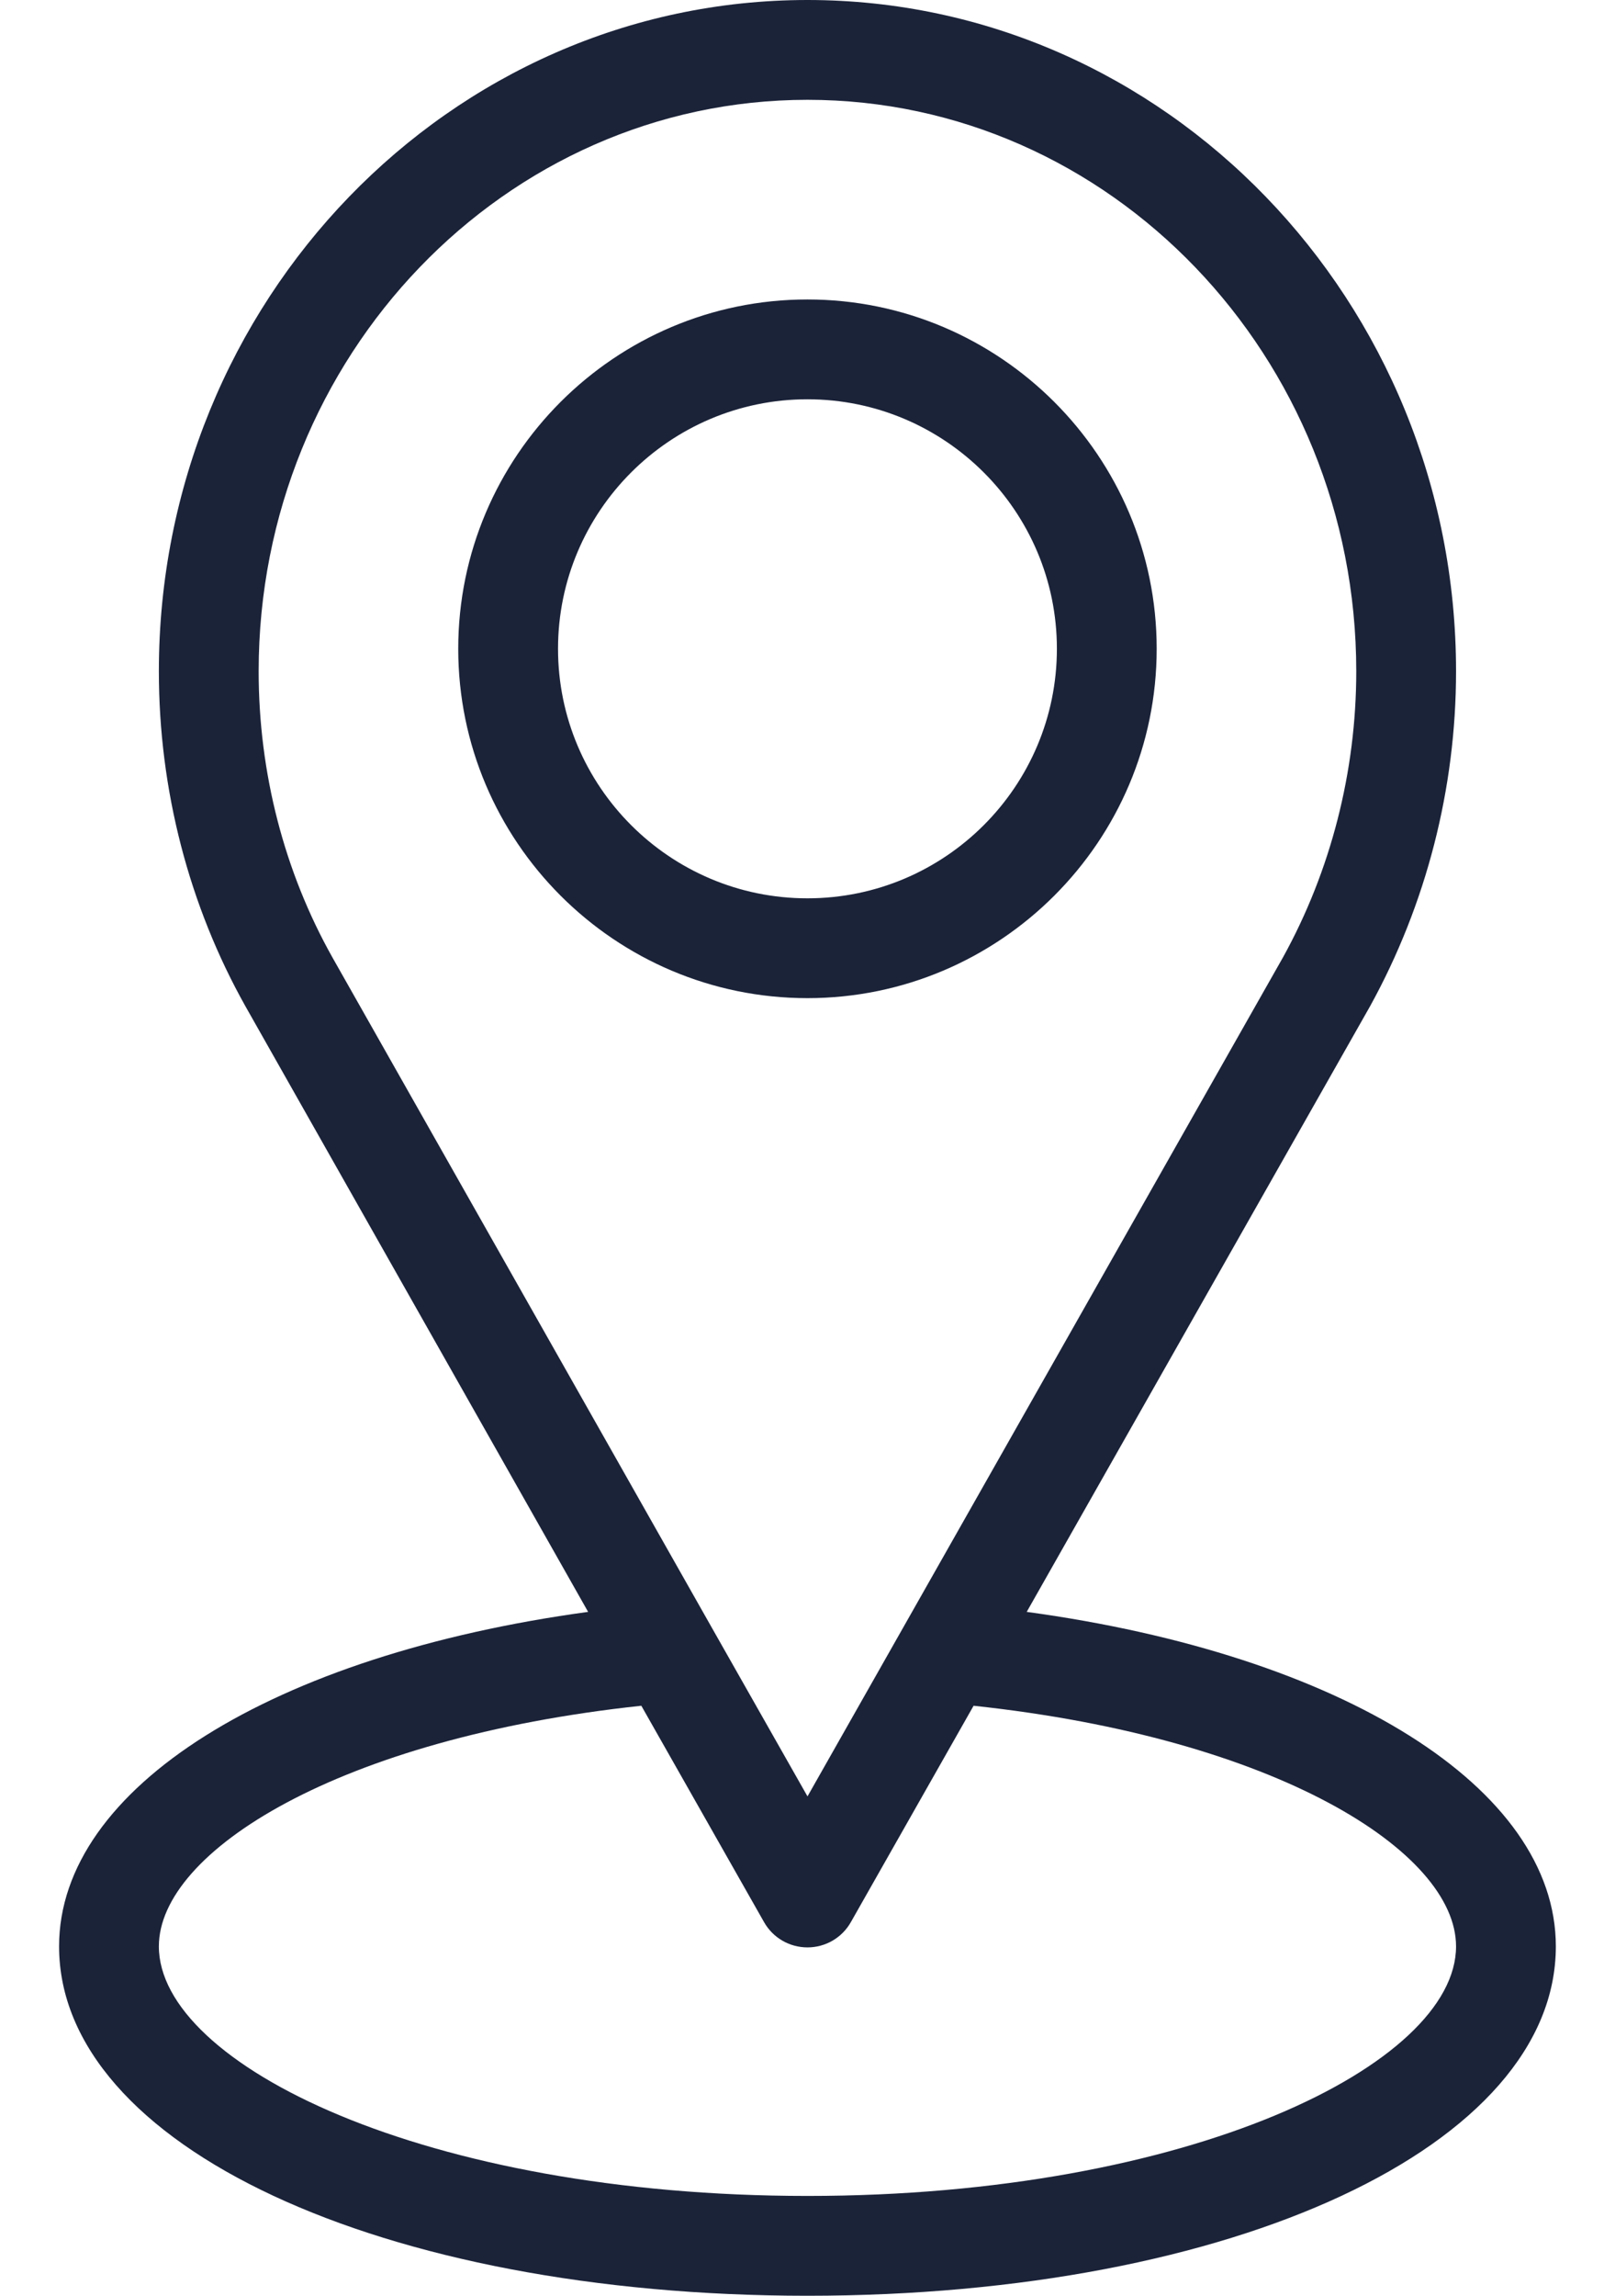
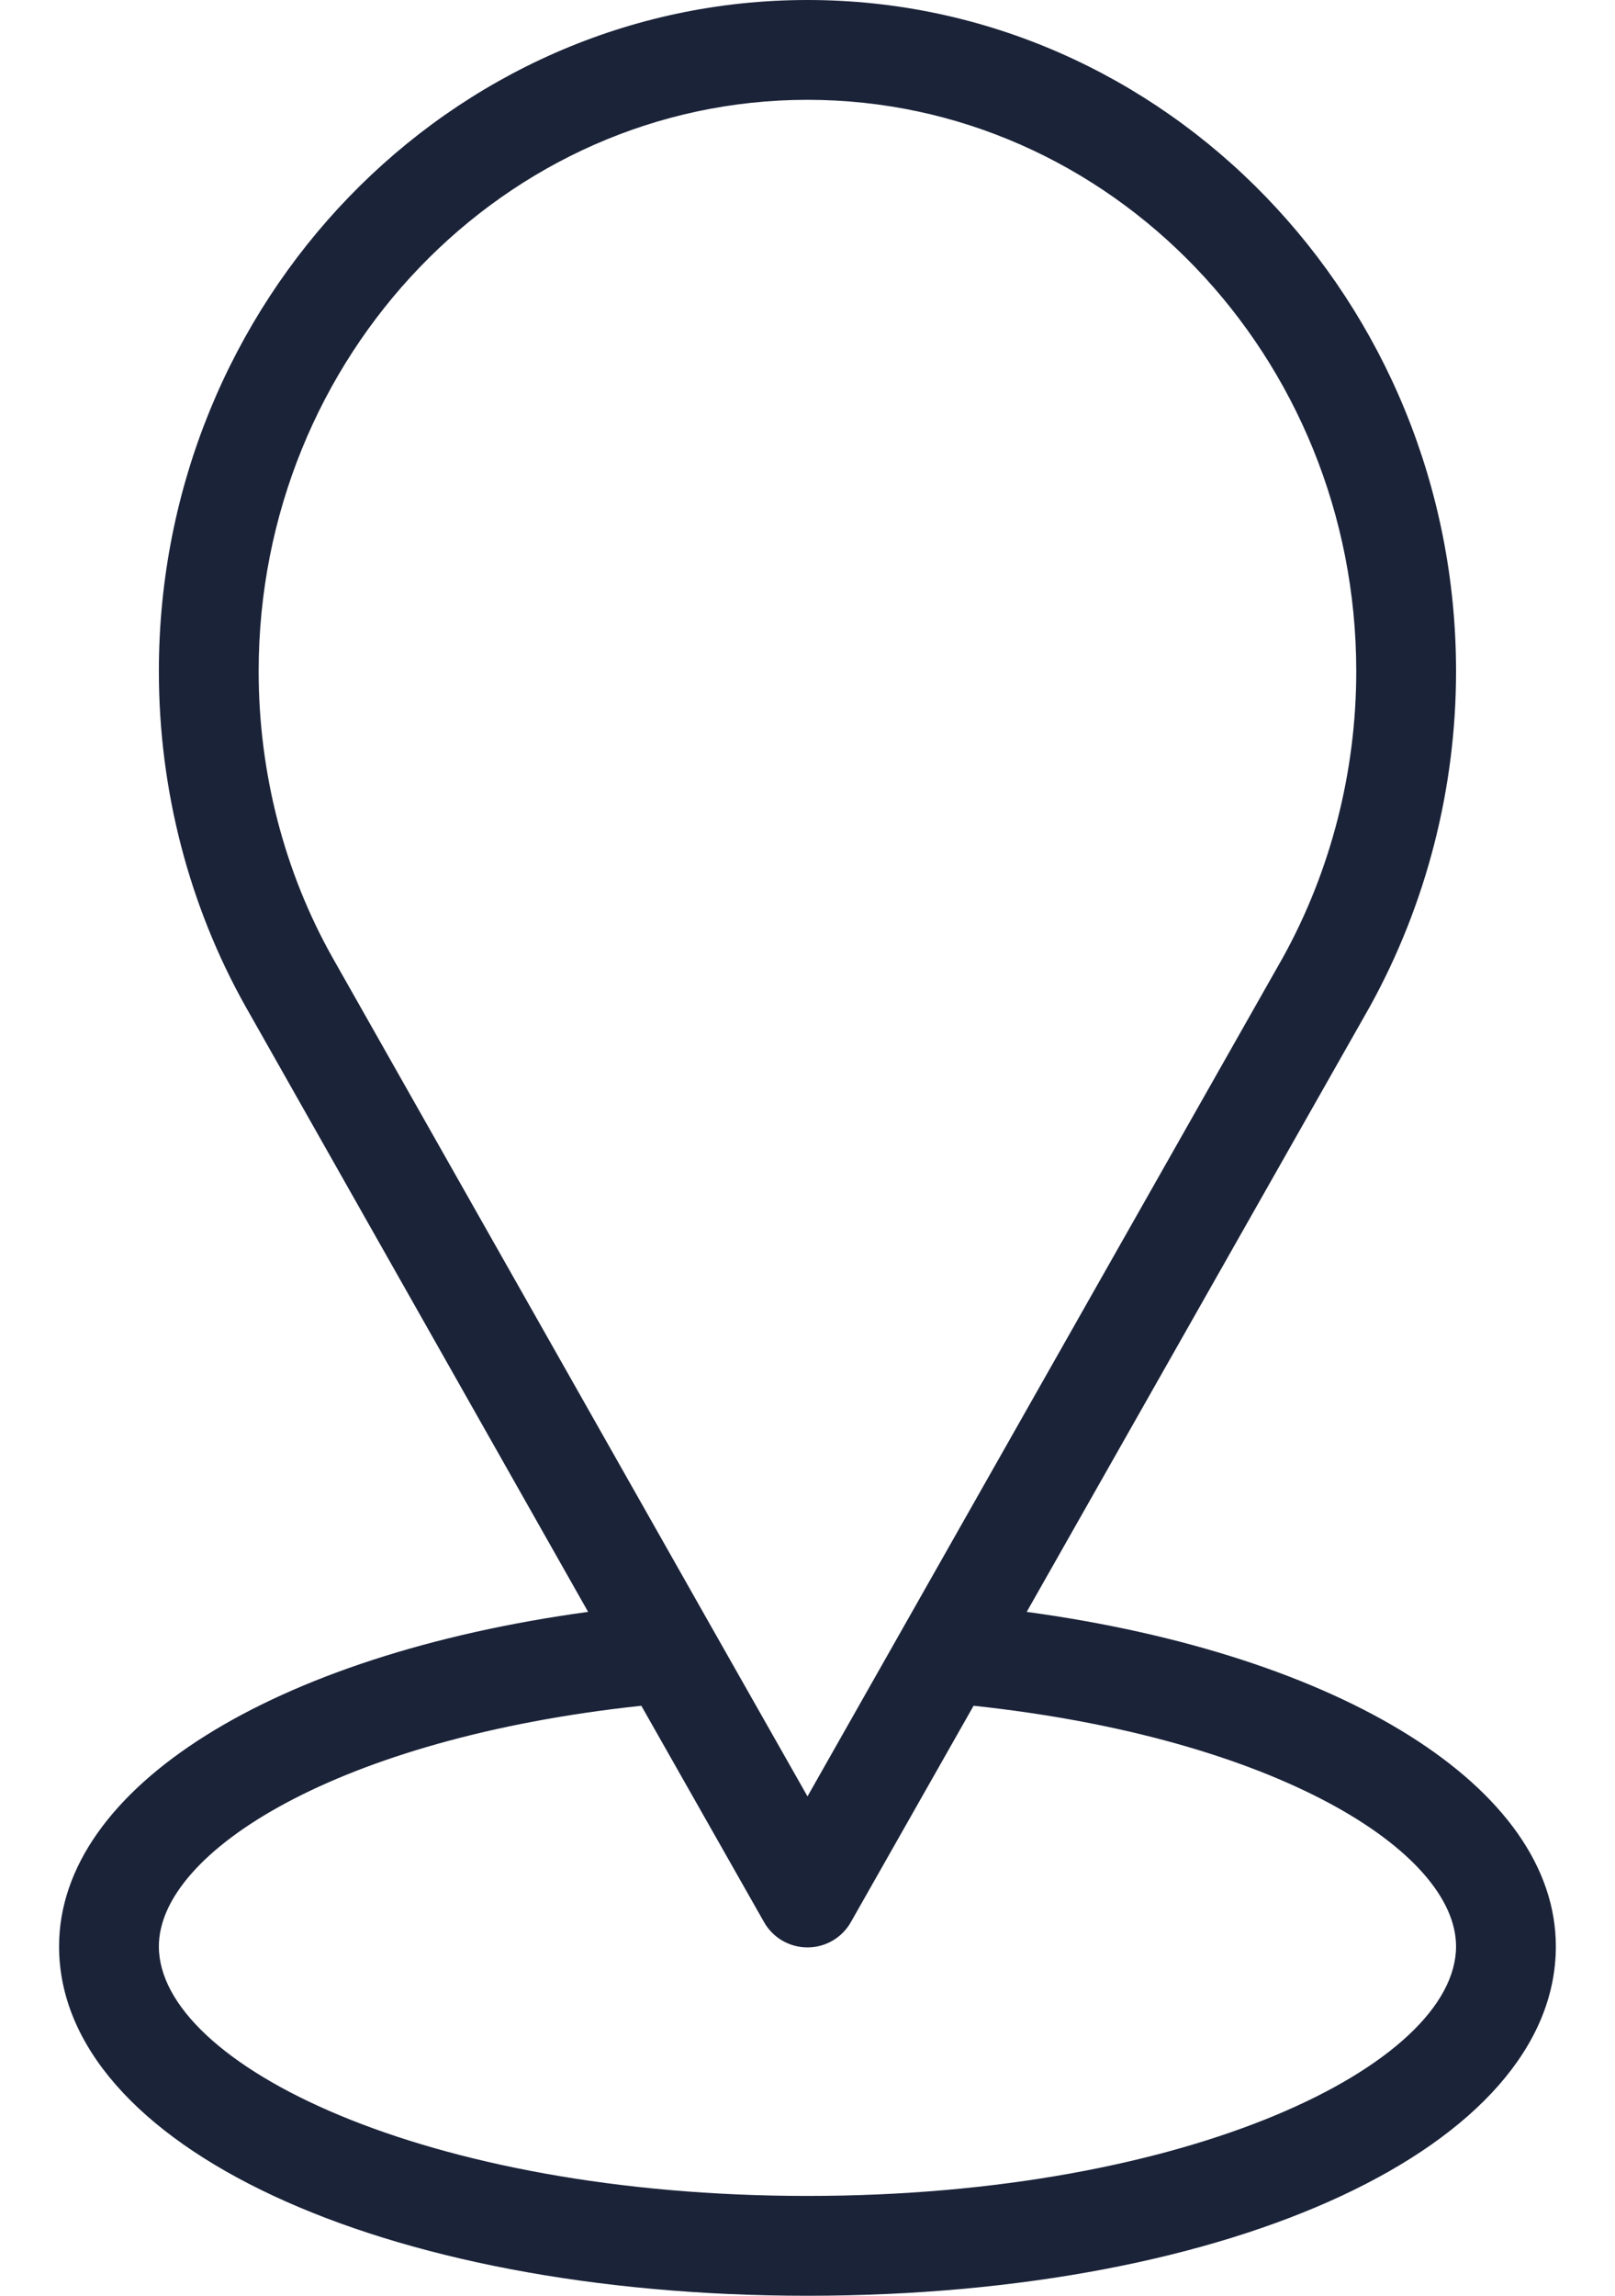
<svg xmlns="http://www.w3.org/2000/svg" width="19" height="27" viewBox="0 0 19 27" fill="none">
  <path d="M12.079 18.957L16.118 11.835C16.78 10.635 17.13 9.273 17.13 7.895C17.13 3.542 13.707 0 9.5 0C5.292 0 1.869 3.542 1.869 7.895C1.869 9.289 2.223 10.653 2.891 11.841L6.919 18.957C3.213 19.463 0.695 21.023 0.695 22.891C0.695 25.234 4.481 27 9.5 27C14.519 27 18.304 25.234 18.304 22.891C18.304 21.023 15.786 19.462 12.079 18.957ZM3.913 11.264C3.344 10.253 3.043 9.088 3.043 7.895C3.043 4.189 5.94 1.174 9.5 1.174C13.06 1.174 15.956 4.189 15.956 7.895C15.956 9.075 15.657 10.241 15.093 11.261L9.5 21.127L8.379 19.151L3.913 11.264ZM9.5 25.826C5.003 25.826 1.869 24.279 1.869 22.891C1.869 21.776 3.983 20.442 7.545 20.061L8.989 22.606C9.093 22.79 9.288 22.903 9.5 22.903C9.711 22.903 9.906 22.79 10.01 22.606L11.454 20.061C15.015 20.442 17.13 21.776 17.13 22.891C17.13 24.279 13.996 25.826 9.5 25.826Z" fill="#1B2339" />
-   <path d="M13.608 7.63C13.608 5.365 11.764 3.522 9.499 3.522C7.234 3.522 5.391 5.365 5.391 7.63C5.391 9.896 7.234 11.739 9.499 11.739C11.764 11.739 13.608 9.896 13.608 7.63ZM6.565 7.63C6.565 6.012 7.881 4.696 9.499 4.696C11.118 4.696 12.434 6.012 12.434 7.63C12.434 9.249 11.118 10.565 9.499 10.565C7.881 10.565 6.565 9.249 6.565 7.63Z" fill="#1B2339" />
</svg>